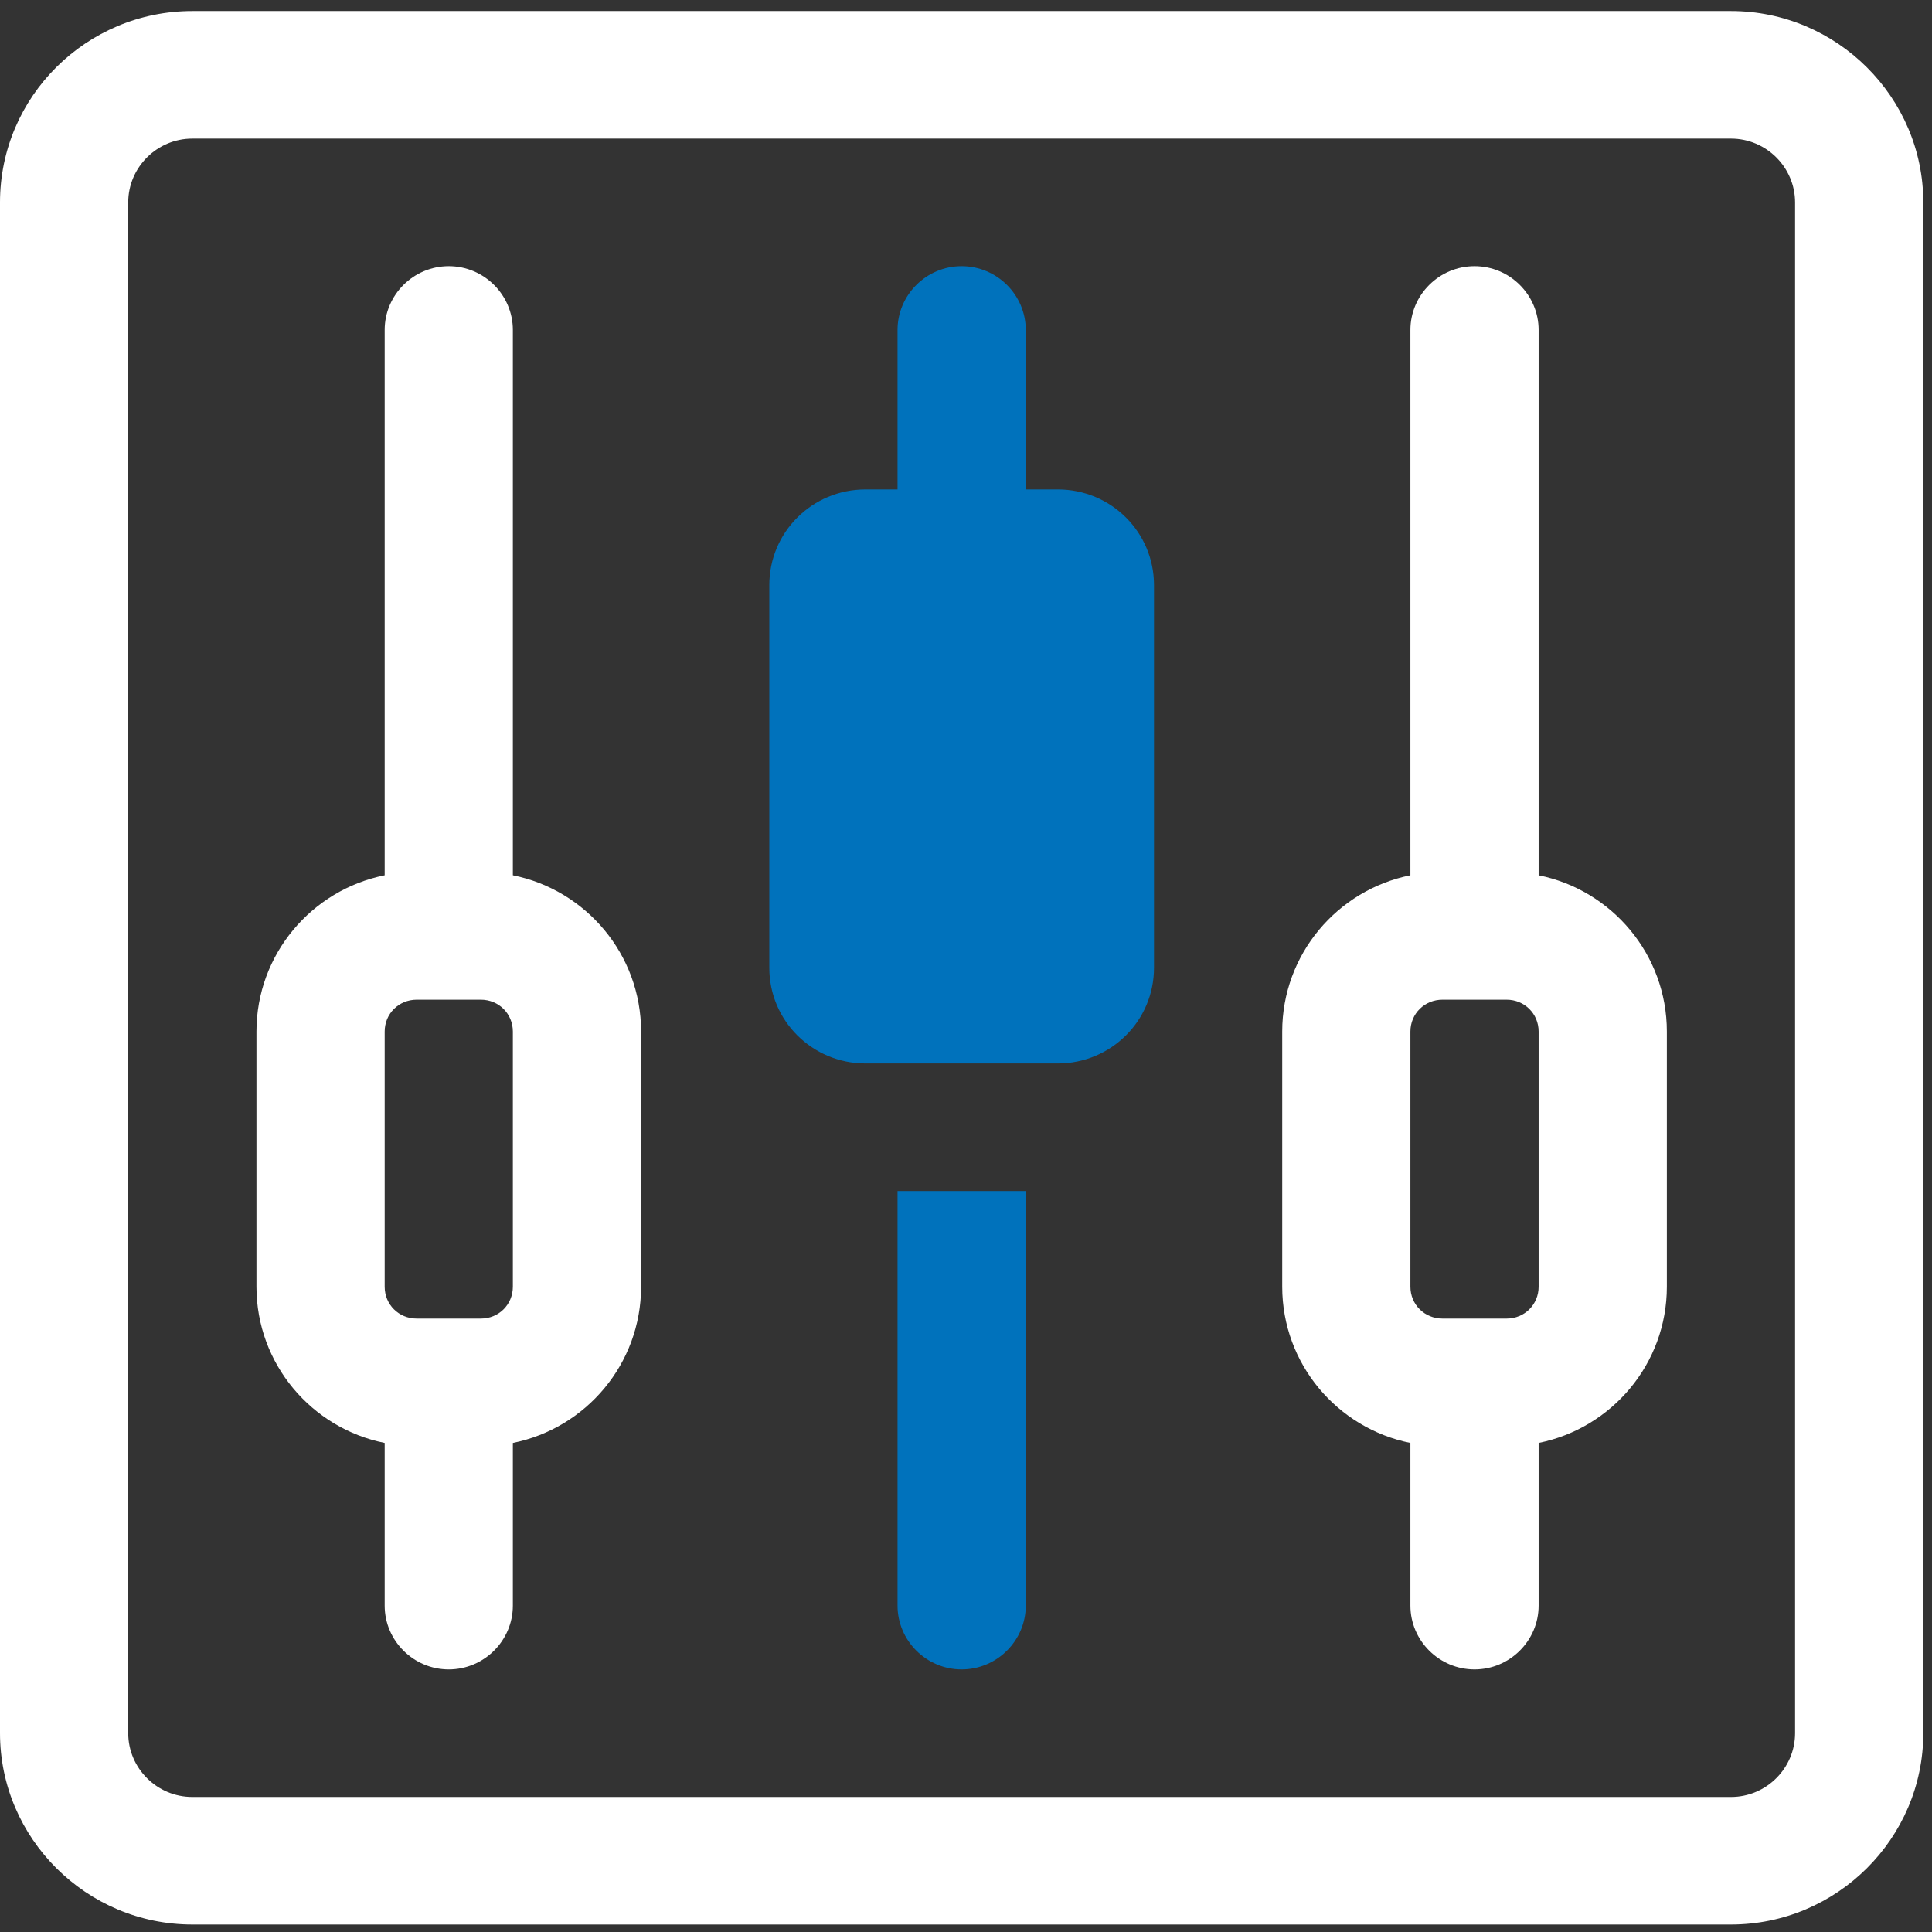
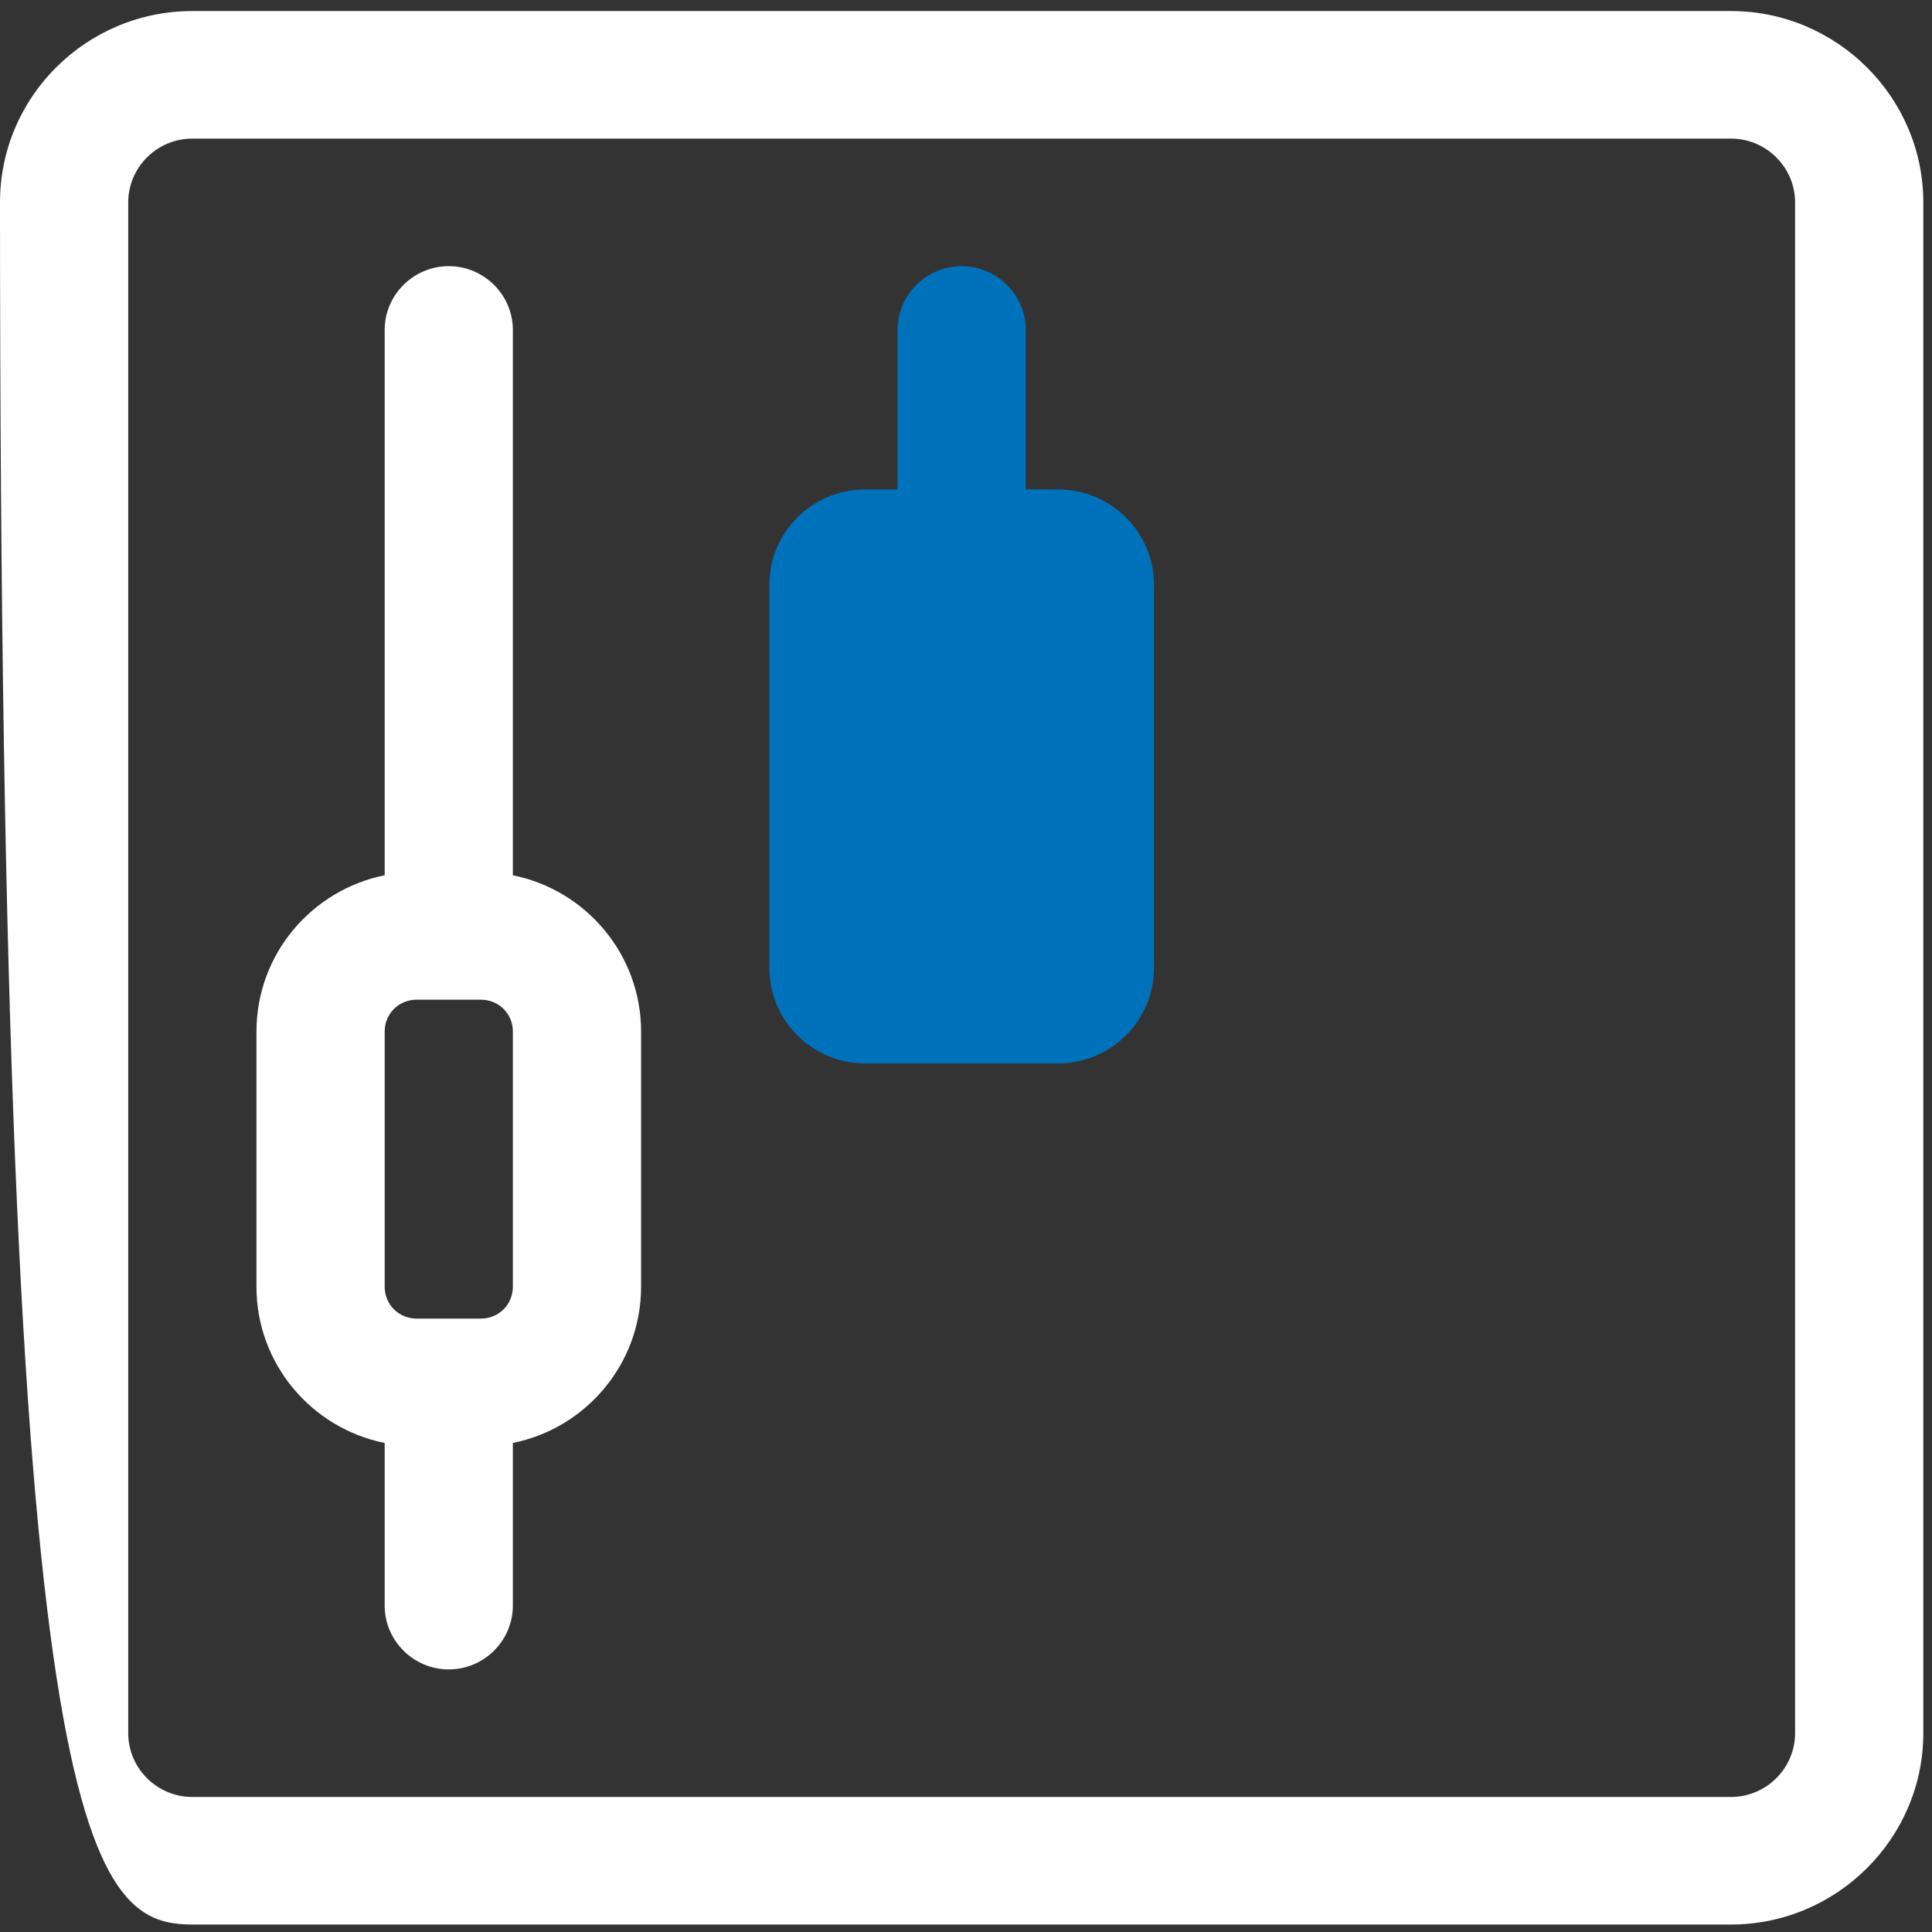
<svg xmlns="http://www.w3.org/2000/svg" width="46" height="46" viewBox="0 0 46 46" fill="none">
  <rect x="0" y="0" width="46" height="46" fill="#333333" stroke="none" />
-   <path d="M41.214 0.263H4.579C2.061 0.263 0 2.298 0 4.819V41.266C0 43.772 2.061 45.822 4.579 45.822H41.214C43.732 45.822 45.793 43.772 45.793 41.266V4.819C45.793 2.313 43.732 0.263 41.214 0.263ZM42.74 41.266C42.74 42.102 42.053 42.785 41.214 42.785H4.579C3.74 42.785 3.053 42.102 3.053 41.266V4.819C3.053 3.983 3.74 3.3 4.579 3.3H41.214C42.053 3.3 42.74 3.983 42.74 4.819V41.266Z" fill="white" />
+   <path d="M41.214 0.263H4.579C2.061 0.263 0 2.298 0 4.819C0 43.772 2.061 45.822 4.579 45.822H41.214C43.732 45.822 45.793 43.772 45.793 41.266V4.819C45.793 2.313 43.732 0.263 41.214 0.263ZM42.74 41.266C42.74 42.102 42.053 42.785 41.214 42.785H4.579C3.74 42.785 3.053 42.102 3.053 41.266V4.819C3.053 3.983 3.74 3.3 4.579 3.3H41.214C42.053 3.3 42.74 3.983 42.74 4.819V41.266Z" fill="white" />
  <path d="M12.211 20.84V7.856C12.211 7.021 11.524 6.337 10.685 6.337C9.845 6.337 9.159 7.021 9.159 7.856V20.84C7.418 21.19 6.106 22.724 6.106 24.561V30.636C6.106 32.473 7.418 34.007 9.159 34.356V38.229C9.159 39.064 9.845 39.748 10.685 39.748C11.524 39.748 12.211 39.064 12.211 38.229V34.356C13.951 34.007 15.264 32.473 15.264 30.636V24.561C15.264 22.724 13.951 21.19 12.211 20.84ZM12.211 30.636C12.211 31.061 11.876 31.395 11.448 31.395H9.922C9.494 31.395 9.159 31.061 9.159 30.636V24.561C9.159 24.136 9.494 23.802 9.922 23.802H11.448C11.876 23.802 12.211 24.136 12.211 24.561V30.636Z" fill="white" />
-   <path d="M36.634 20.84V7.856C36.634 7.021 35.947 6.337 35.108 6.337C34.268 6.337 33.581 7.021 33.581 7.856V20.84C31.841 21.19 30.529 22.724 30.529 24.561V30.636C30.529 32.473 31.841 34.007 33.581 34.356V38.229C33.581 39.064 34.268 39.748 35.108 39.748C35.947 39.748 36.634 39.064 36.634 38.229V34.356C38.374 34.007 39.687 32.473 39.687 30.636V24.561C39.687 22.724 38.374 21.19 36.634 20.84ZM36.634 30.636C36.634 31.061 36.298 31.395 35.871 31.395H34.345C33.917 31.395 33.581 31.061 33.581 30.636V24.561C33.581 24.136 33.917 23.802 34.345 23.802H35.871C36.298 23.802 36.634 24.136 36.634 24.561V30.636Z" fill="white" />
  <path d="M25.186 11.653H24.423V7.856C24.423 7.021 23.736 6.337 22.896 6.337C22.057 6.337 21.37 7.021 21.37 7.856V11.653H20.607C19.34 11.653 18.317 12.67 18.317 13.931V23.043C18.317 24.303 19.34 25.32 20.607 25.32H25.186C26.453 25.32 27.476 24.303 27.476 23.043V13.931C27.476 12.67 26.453 11.653 25.186 11.653Z" fill="#0072BC" />
-   <path d="M21.37 38.229C21.37 39.064 22.057 39.748 22.896 39.748C23.736 39.748 24.423 39.064 24.423 38.229V28.358H21.37V38.229Z" fill="#0072BC" />
</svg>